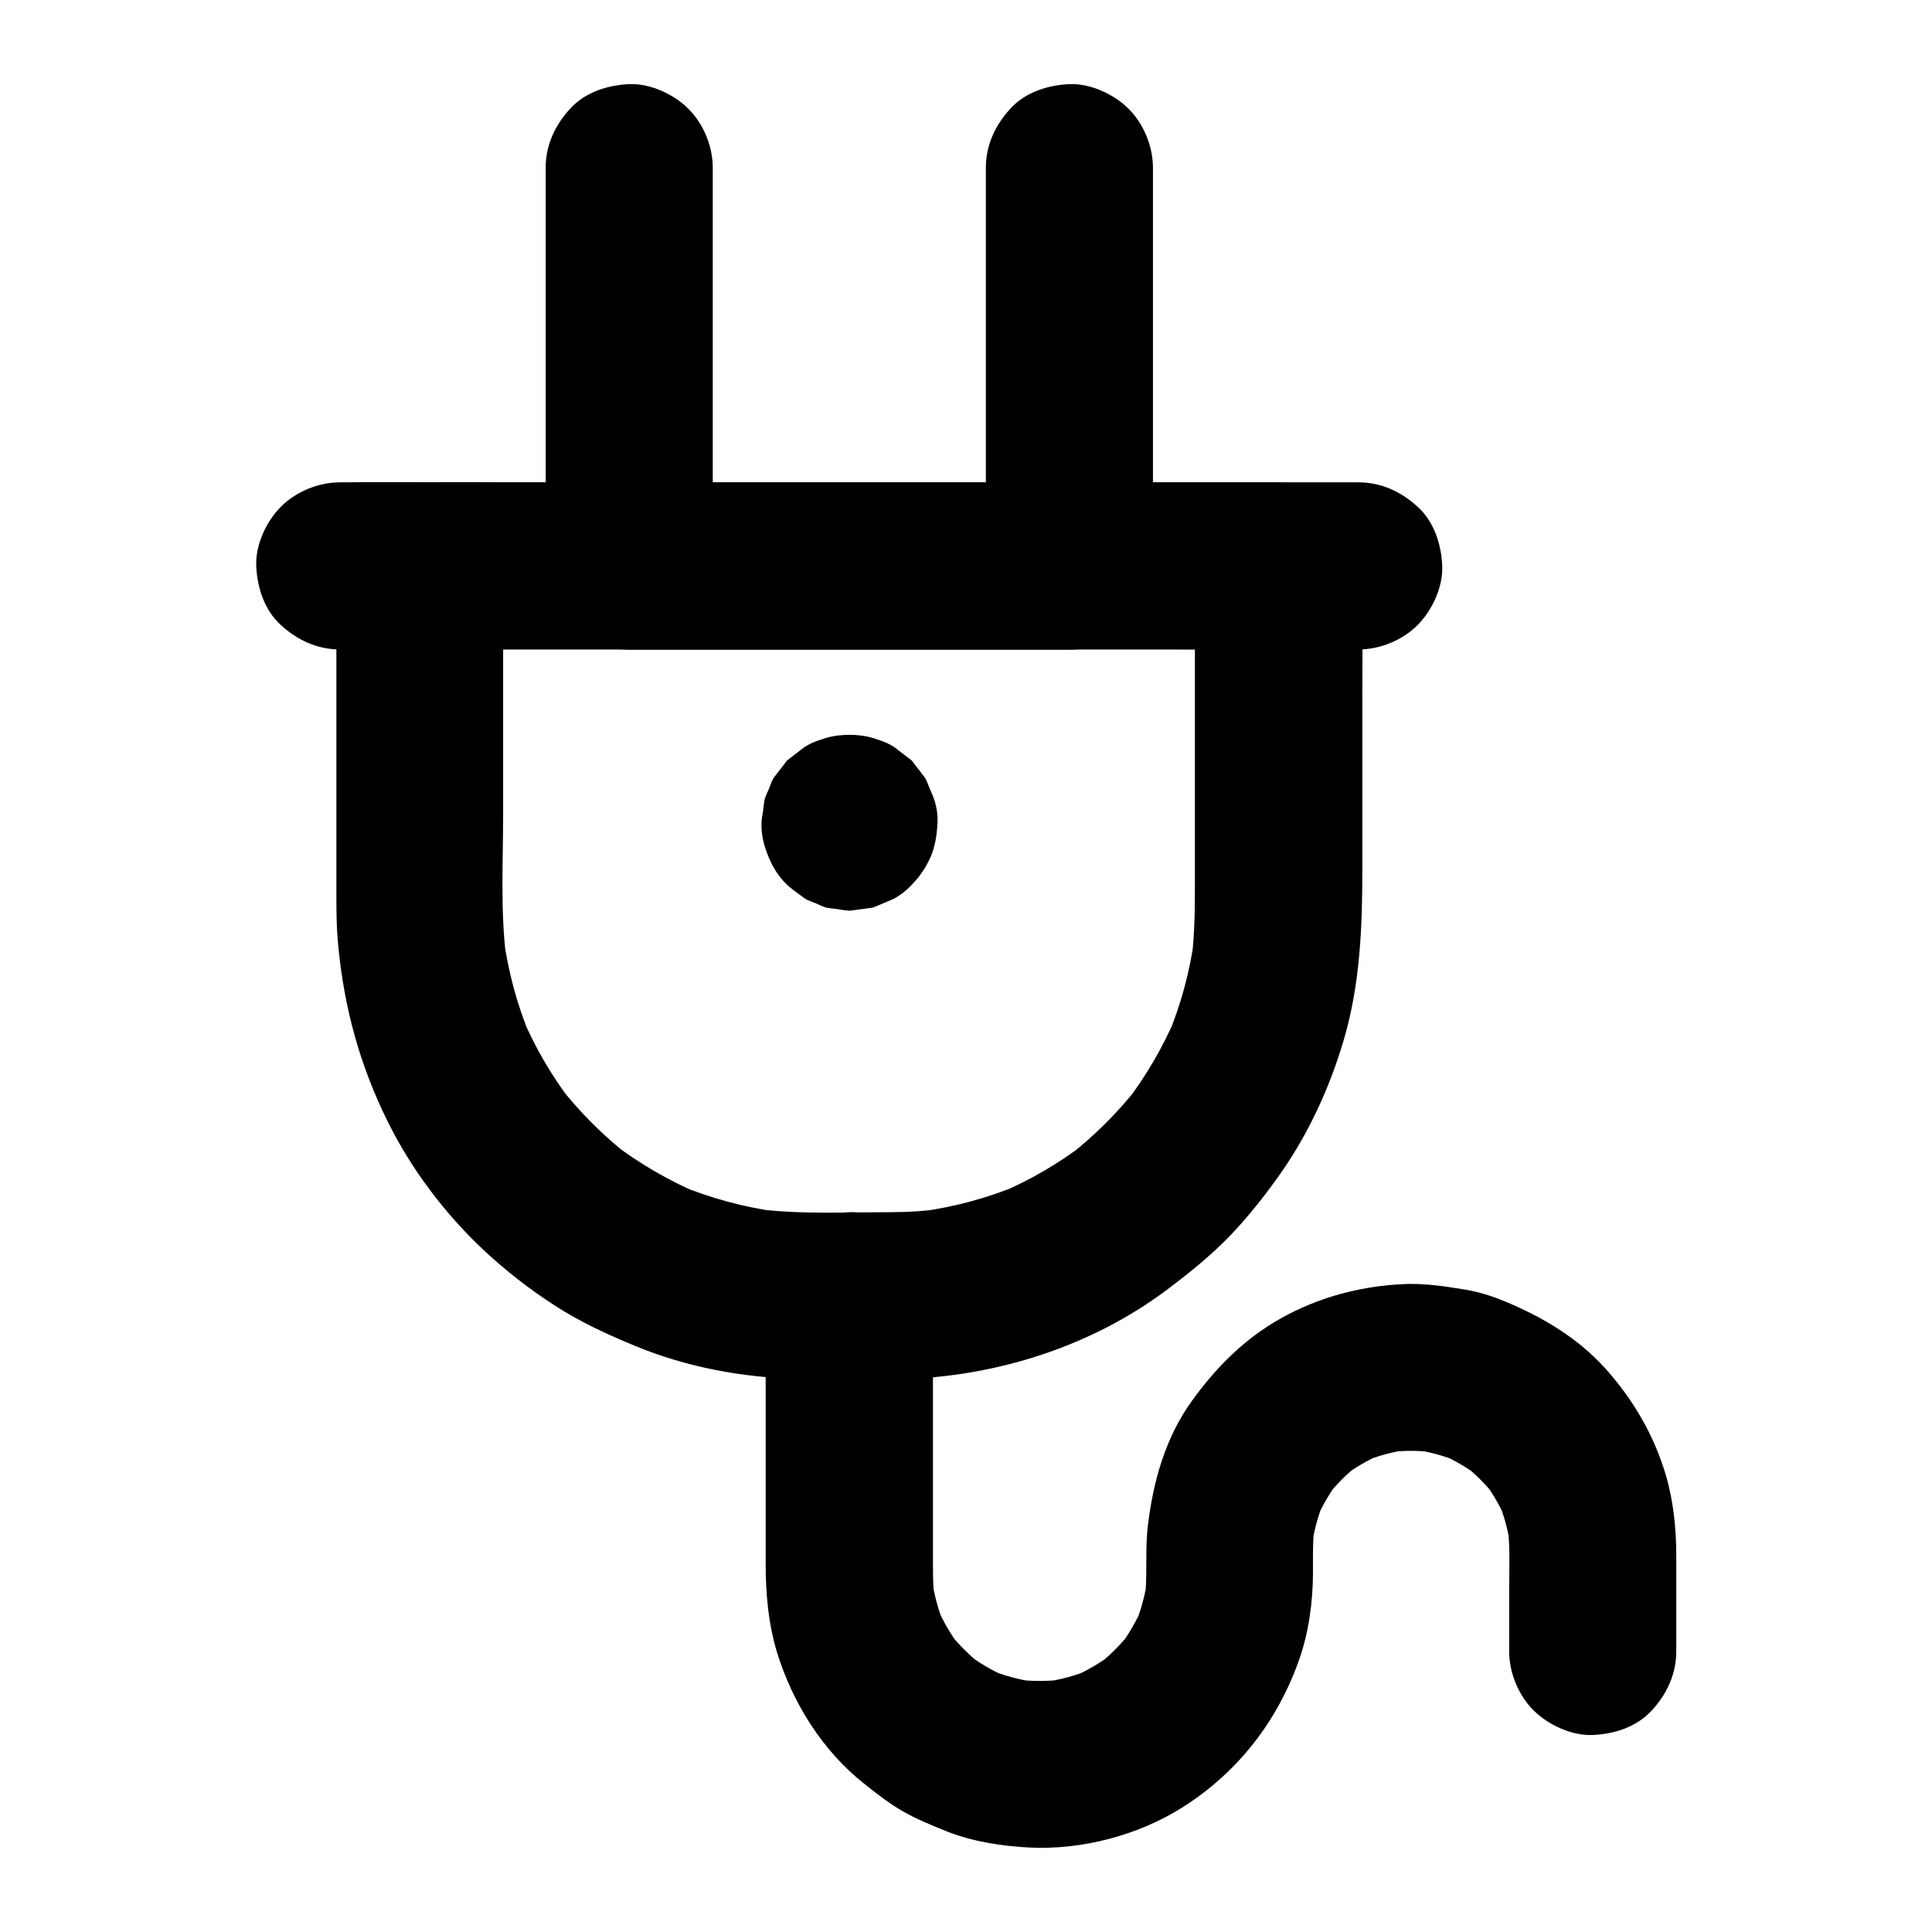
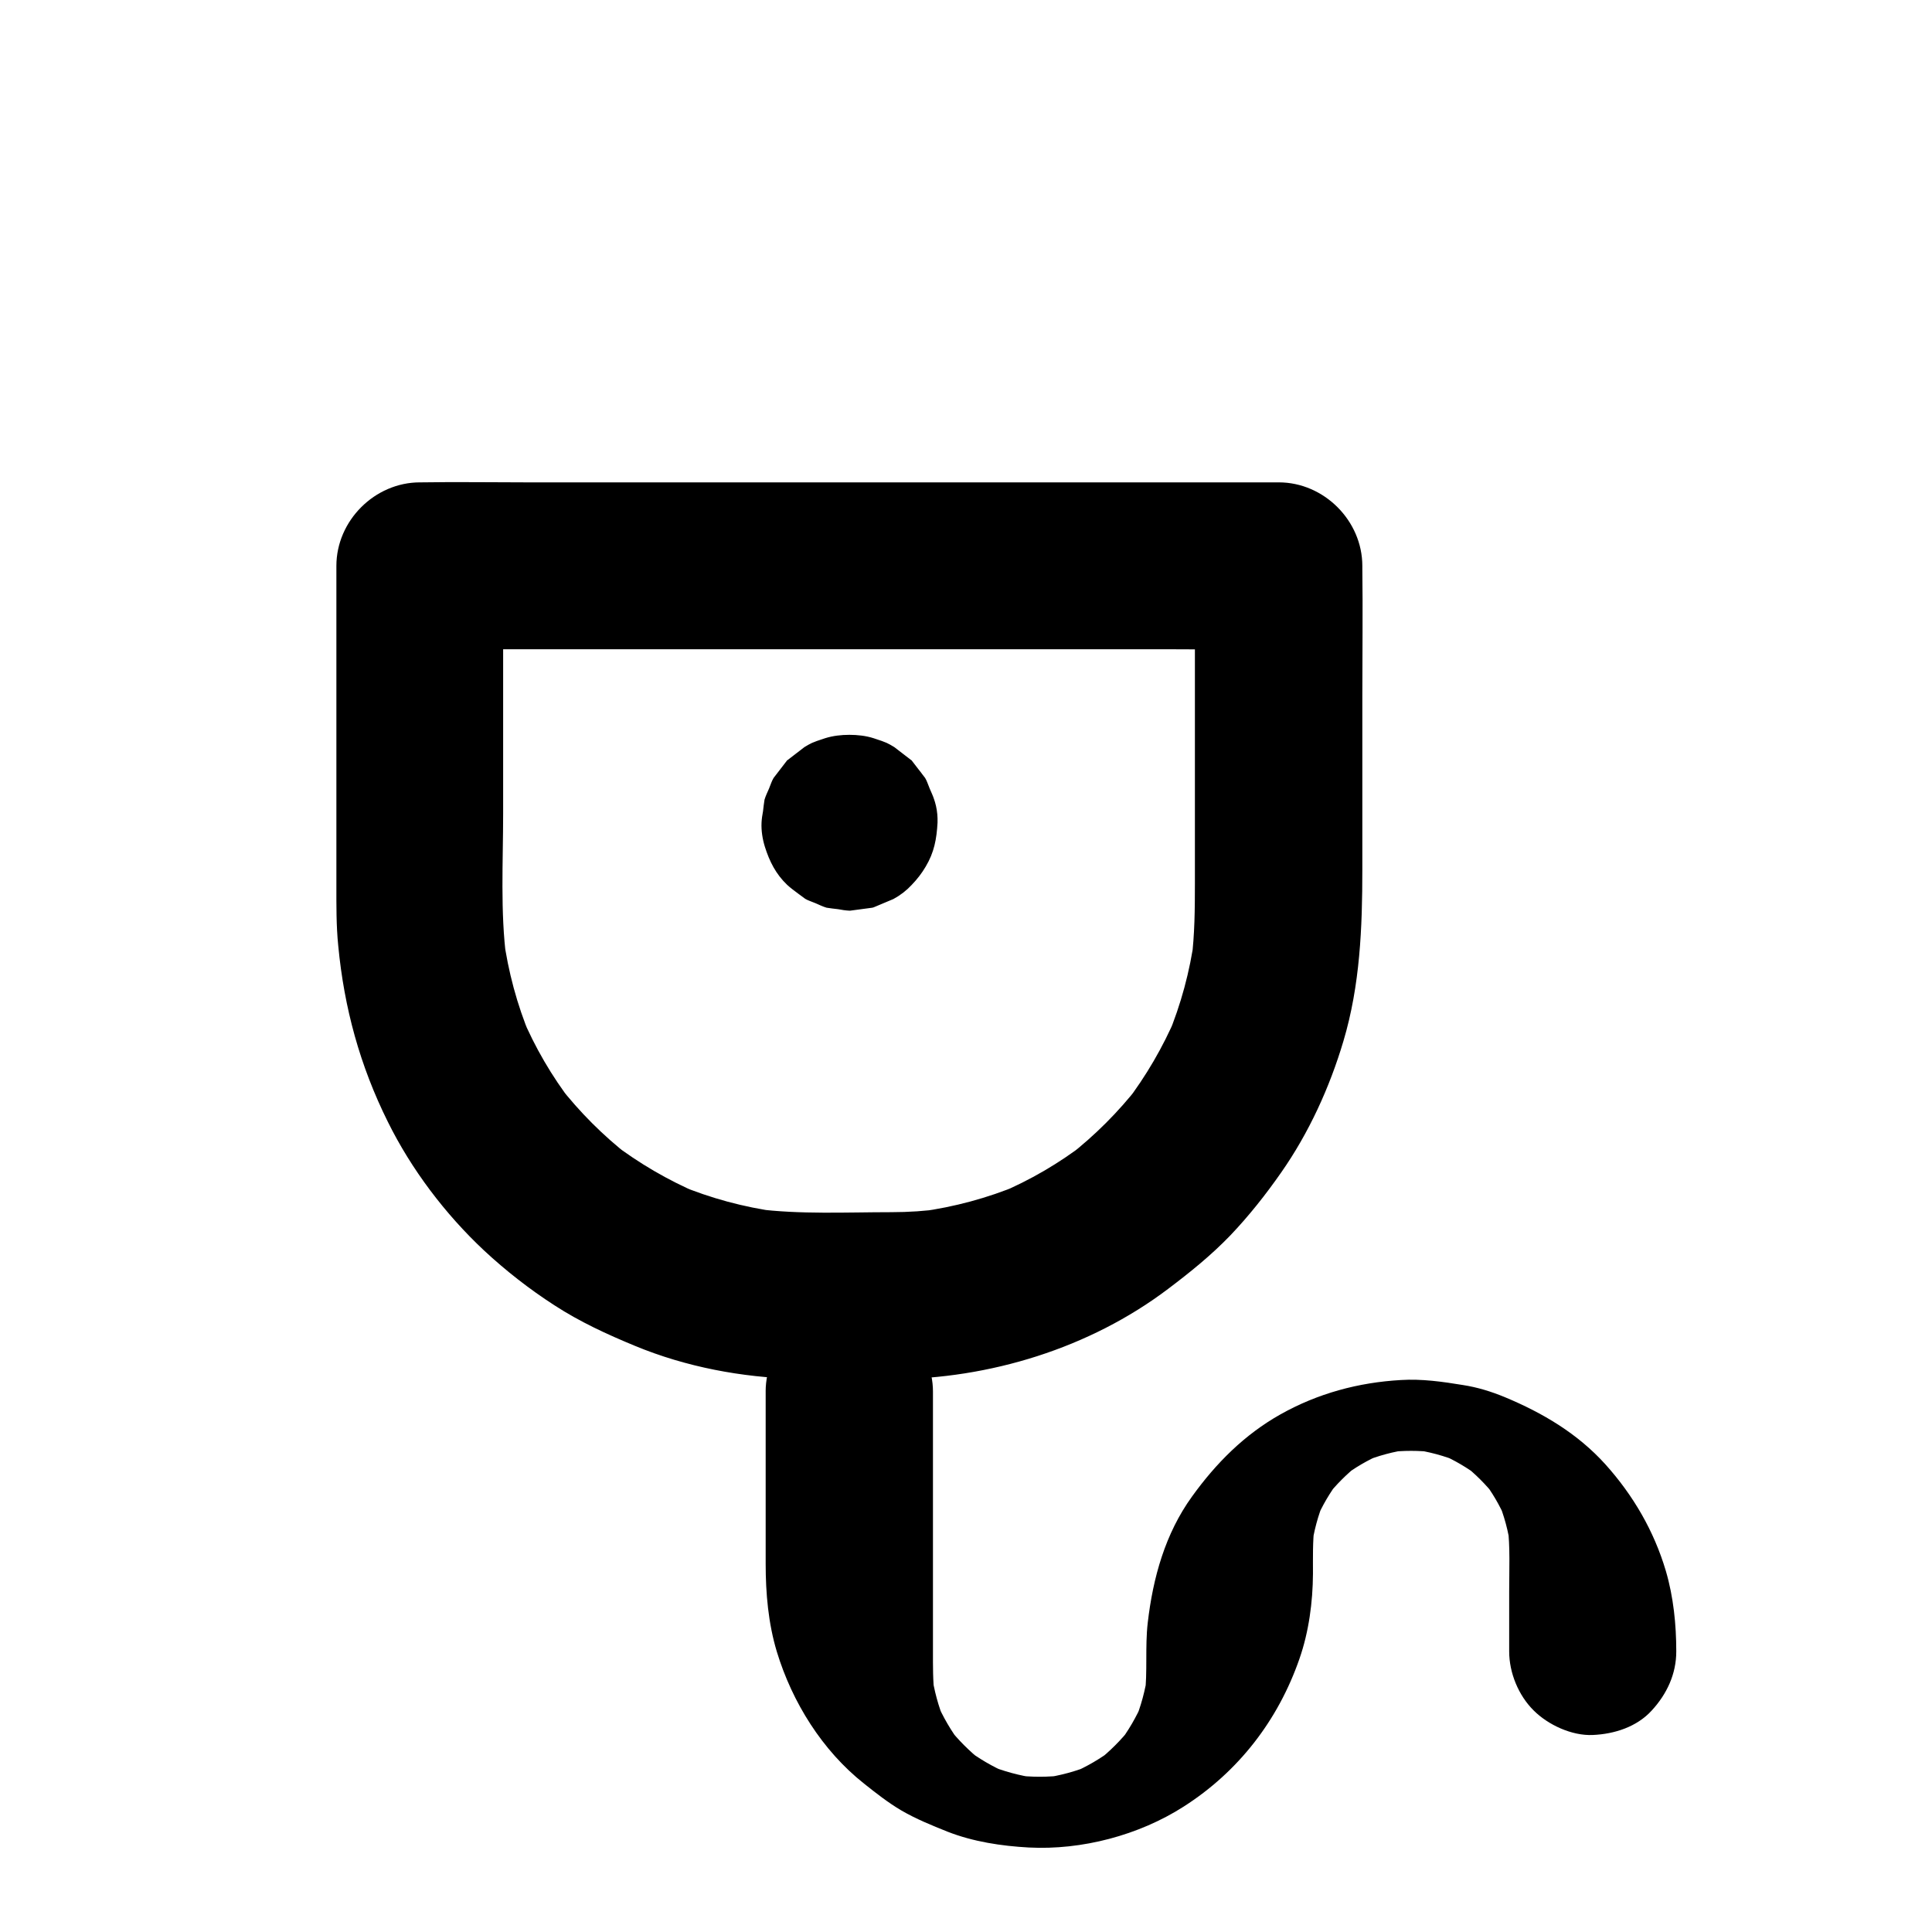
<svg xmlns="http://www.w3.org/2000/svg" fill="#000000" width="800px" height="800px" version="1.1" viewBox="144 144 512 512">
  <g>
    <path d="m380.22 465.24c-11.957 0-24.156 0.641-36.016-0.887 1.969 0.246 3.938 0.543 5.902 0.789-9.004-1.23-17.762-3.59-26.176-7.086 1.77 0.738 3.543 1.477 5.266 2.215-8.168-3.492-15.844-7.969-22.879-13.332 1.477 1.133 3 2.312 4.477 3.445-6.938-5.41-13.188-11.66-18.598-18.598 1.133 1.477 2.312 3 3.445 4.477-5.41-7.035-9.891-14.711-13.332-22.879 0.738 1.77 1.477 3.543 2.215 5.266-3.492-8.363-5.856-17.172-7.086-26.176 0.246 1.969 0.543 3.938 0.789 5.902-1.672-12.742-0.887-25.977-0.887-38.82v-52.793-12.84l-22.141 22.141h22.73 54.316 65.684 56.828c9.199 0 18.449 0.148 27.652 0h0.395c-7.379-7.379-14.762-14.762-22.141-22.141v34.441 49.789c0 6.742-0.051 13.48-0.887 20.172 0.246-1.969 0.543-3.938 0.789-5.902-1.23 9.004-3.59 17.762-7.086 26.176 0.738-1.77 1.477-3.543 2.215-5.266-3.492 8.168-7.969 15.844-13.332 22.879 1.133-1.477 2.312-3 3.445-4.477-5.41 6.938-11.66 13.188-18.598 18.598 1.477-1.133 3-2.312 4.477-3.445-7.035 5.41-14.711 9.891-22.879 13.332 1.77-0.738 3.543-1.477 5.266-2.215-8.363 3.492-17.172 5.856-26.176 7.086 1.969-0.246 3.938-0.543 5.902-0.789-4.43 0.641-9.004 0.938-13.582 0.938-5.707 0-11.609 2.461-15.645 6.496-3.836 3.836-6.742 10.137-6.496 15.645 0.246 5.707 2.117 11.66 6.496 15.645 4.328 3.984 9.645 6.496 15.645 6.496 25.977-0.098 52.547-8.215 73.359-23.961 5.805-4.379 11.414-8.906 16.48-14.168 4.922-5.164 9.398-10.824 13.48-16.68 7.332-10.48 12.84-22.535 16.48-34.785 4.43-14.859 5.019-30.109 5.019-45.461v-46.051c0-11.266 0.148-22.582 0-33.852v-0.59c0-11.957-10.137-22.141-22.141-22.141h-22.73-54.316-65.684-56.828c-9.199 0-18.449-0.148-27.652 0h-0.395c-11.957 0-22.141 10.137-22.141 22.141v34.637 49.938c0 5.363-0.051 10.727 0.492 16.09 1.574 16.531 5.758 31.785 13.137 46.641 6.25 12.645 15.203 24.453 25.484 34.094 5.758 5.363 12.055 10.281 18.695 14.562 6.742 4.379 13.922 7.676 21.305 10.727 13.531 5.609 28.289 8.363 42.902 8.758 7.527 0.195 15.055 0.051 22.582 0.051h2.559c5.656 0 11.66-2.461 15.645-6.496 3.836-3.836 6.742-10.137 6.496-15.645-0.246-5.707-2.117-11.66-6.496-15.645-4.418-3.938-9.73-6.445-15.734-6.445z" />
-     <path d="m288.61 188.44v35.621 56.828 13.137c0 11.957 10.137 22.141 22.141 22.141h39.457 62.828 14.367c11.957 0 22.141-10.137 22.141-22.141v-35.621-56.828-13.137c0-5.656-2.461-11.66-6.496-15.645-3.836-3.836-10.137-6.742-15.645-6.496-5.707 0.246-11.66 2.117-15.645 6.496-3.984 4.328-6.496 9.645-6.496 15.645v35.621 56.828 13.137c7.379-7.379 14.762-14.762 22.141-22.141h-39.457-62.828-14.367c7.379 7.379 14.762 14.762 22.141 22.141v-35.621-56.828-13.137c0-5.656-2.461-11.66-6.496-15.645-3.836-3.836-10.137-6.742-15.645-6.496-5.707 0.246-11.66 2.117-15.645 6.496-3.988 4.328-6.496 9.641-6.496 15.645z" />
-     <path d="m234.05 316.11h26.914 64.551 78.082 67.258c10.922 0 21.797 0.148 32.719 0h0.492c5.656 0 11.66-2.461 15.645-6.496 3.836-3.836 6.742-10.137 6.496-15.645-0.246-5.707-2.117-11.66-6.496-15.645-4.328-3.984-9.645-6.496-15.645-6.496h-26.914-64.551-78.082-67.258c-10.922 0-21.797-0.148-32.719 0h-0.492c-5.656 0-11.66 2.461-15.645 6.496-3.836 3.836-6.742 10.137-6.496 15.645 0.246 5.707 2.117 11.66 6.496 15.645 4.328 3.984 9.641 6.496 15.645 6.496z" />
-     <path d="m346.91 487.38v71.047c0 7.824 0.688 15.742 2.953 23.273 4.082 13.43 12.055 26.223 23.125 34.98 3.148 2.508 6.348 5.019 9.84 7.086 3.887 2.262 8.117 3.984 12.301 5.656 6.789 2.656 14.27 3.789 21.5 4.184 14.07 0.738 29.176-3.246 41.031-10.824 14.562-9.297 25.043-22.879 30.699-39.164 2.508-7.184 3.543-15.055 3.59-22.582 0-4.231-0.098-8.461 0.395-12.695-0.246 1.969-0.543 3.938-0.789 5.902 0.59-4.379 1.723-8.66 3.445-12.742-0.738 1.77-1.477 3.543-2.215 5.266 1.625-3.789 3.691-7.281 6.199-10.578-1.133 1.477-2.312 3-3.445 4.477 2.508-3.199 5.41-6.102 8.609-8.609-1.477 1.133-3 2.312-4.477 3.445 3.246-2.508 6.789-4.574 10.578-6.199-1.77 0.738-3.543 1.477-5.266 2.215 4.082-1.723 8.316-2.856 12.742-3.445-1.969 0.246-3.938 0.543-5.902 0.789 4.082-0.492 8.168-0.492 12.25 0-1.969-0.246-3.938-0.543-5.902-0.789 4.379 0.59 8.66 1.723 12.742 3.445-1.77-0.738-3.543-1.477-5.266-2.215 3.789 1.625 7.281 3.691 10.578 6.199-1.477-1.133-3-2.312-4.477-3.445 3.199 2.508 6.102 5.41 8.609 8.609-1.133-1.477-2.312-3-3.445-4.477 2.508 3.246 4.574 6.789 6.199 10.578-0.738-1.77-1.477-3.543-2.215-5.266 1.723 4.082 2.856 8.316 3.445 12.742-0.246-1.969-0.543-3.938-0.789-5.902 0.688 5.758 0.395 11.711 0.395 17.516v15.793c0 5.656 2.461 11.66 6.496 15.645 3.836 3.836 10.137 6.742 15.645 6.496 5.707-0.246 11.66-2.117 15.645-6.496 3.984-4.328 6.496-9.645 6.496-15.645v-25.387c0-7.133-0.738-14.414-2.754-21.305-3.148-10.629-8.66-20.074-16.039-28.289-7.379-8.168-16.629-13.629-26.668-17.809-3.59-1.477-7.231-2.609-11.07-3.199-5.41-0.887-10.922-1.672-16.434-1.328-11.266 0.641-22.043 3.543-31.93 9.102-9.543 5.363-17.074 12.941-23.418 21.746-7.133 9.84-10.383 21.598-11.758 33.504-0.738 6.445 0 12.941-0.789 19.336 0.246-1.969 0.543-3.938 0.789-5.902-0.641 4.379-1.77 8.66-3.492 12.793 0.738-1.77 1.477-3.543 2.215-5.266-1.723 3.984-3.887 7.723-6.543 11.168 1.133-1.477 2.312-3 3.445-4.477-2.656 3.394-5.707 6.445-9.102 9.102 1.477-1.133 3-2.312 4.477-3.445-3.445 2.656-7.184 4.82-11.168 6.543 1.77-0.738 3.543-1.477 5.266-2.215-4.082 1.723-8.363 2.856-12.793 3.492 1.969-0.246 3.938-0.543 5.902-0.789-4.574 0.59-9.102 0.59-13.676 0 1.969 0.246 3.938 0.543 5.902 0.789-4.379-0.641-8.66-1.77-12.793-3.492 1.77 0.738 3.543 1.477 5.266 2.215-3.984-1.723-7.723-3.887-11.168-6.543 1.477 1.133 3 2.312 4.477 3.445-3.394-2.656-6.445-5.707-9.102-9.102 1.133 1.477 2.312 3 3.445 4.477-2.656-3.445-4.82-7.184-6.543-11.168 0.738 1.77 1.477 3.543 2.215 5.266-1.723-4.082-2.856-8.363-3.492-12.793 0.246 1.969 0.543 3.938 0.789 5.902-0.492-3.984-0.441-7.922-0.441-11.906v-17.219-41.523-9.988c0-5.656-2.461-11.66-6.496-15.645-3.836-3.836-10.137-6.742-15.645-6.496-5.707 0.246-11.66 2.117-15.645 6.496-4.039 4.324-6.551 9.637-6.551 15.641z" />
+     <path d="m346.91 487.38v71.047c0 7.824 0.688 15.742 2.953 23.273 4.082 13.43 12.055 26.223 23.125 34.98 3.148 2.508 6.348 5.019 9.84 7.086 3.887 2.262 8.117 3.984 12.301 5.656 6.789 2.656 14.27 3.789 21.5 4.184 14.07 0.738 29.176-3.246 41.031-10.824 14.562-9.297 25.043-22.879 30.699-39.164 2.508-7.184 3.543-15.055 3.59-22.582 0-4.231-0.098-8.461 0.395-12.695-0.246 1.969-0.543 3.938-0.789 5.902 0.59-4.379 1.723-8.66 3.445-12.742-0.738 1.77-1.477 3.543-2.215 5.266 1.625-3.789 3.691-7.281 6.199-10.578-1.133 1.477-2.312 3-3.445 4.477 2.508-3.199 5.41-6.102 8.609-8.609-1.477 1.133-3 2.312-4.477 3.445 3.246-2.508 6.789-4.574 10.578-6.199-1.77 0.738-3.543 1.477-5.266 2.215 4.082-1.723 8.316-2.856 12.742-3.445-1.969 0.246-3.938 0.543-5.902 0.789 4.082-0.492 8.168-0.492 12.25 0-1.969-0.246-3.938-0.543-5.902-0.789 4.379 0.59 8.66 1.723 12.742 3.445-1.77-0.738-3.543-1.477-5.266-2.215 3.789 1.625 7.281 3.691 10.578 6.199-1.477-1.133-3-2.312-4.477-3.445 3.199 2.508 6.102 5.41 8.609 8.609-1.133-1.477-2.312-3-3.445-4.477 2.508 3.246 4.574 6.789 6.199 10.578-0.738-1.77-1.477-3.543-2.215-5.266 1.723 4.082 2.856 8.316 3.445 12.742-0.246-1.969-0.543-3.938-0.789-5.902 0.688 5.758 0.395 11.711 0.395 17.516v15.793c0 5.656 2.461 11.66 6.496 15.645 3.836 3.836 10.137 6.742 15.645 6.496 5.707-0.246 11.66-2.117 15.645-6.496 3.984-4.328 6.496-9.645 6.496-15.645c0-7.133-0.738-14.414-2.754-21.305-3.148-10.629-8.66-20.074-16.039-28.289-7.379-8.168-16.629-13.629-26.668-17.809-3.59-1.477-7.231-2.609-11.07-3.199-5.41-0.887-10.922-1.672-16.434-1.328-11.266 0.641-22.043 3.543-31.93 9.102-9.543 5.363-17.074 12.941-23.418 21.746-7.133 9.84-10.383 21.598-11.758 33.504-0.738 6.445 0 12.941-0.789 19.336 0.246-1.969 0.543-3.938 0.789-5.902-0.641 4.379-1.77 8.66-3.492 12.793 0.738-1.77 1.477-3.543 2.215-5.266-1.723 3.984-3.887 7.723-6.543 11.168 1.133-1.477 2.312-3 3.445-4.477-2.656 3.394-5.707 6.445-9.102 9.102 1.477-1.133 3-2.312 4.477-3.445-3.445 2.656-7.184 4.82-11.168 6.543 1.77-0.738 3.543-1.477 5.266-2.215-4.082 1.723-8.363 2.856-12.793 3.492 1.969-0.246 3.938-0.543 5.902-0.789-4.574 0.59-9.102 0.59-13.676 0 1.969 0.246 3.938 0.543 5.902 0.789-4.379-0.641-8.66-1.77-12.793-3.492 1.77 0.738 3.543 1.477 5.266 2.215-3.984-1.723-7.723-3.887-11.168-6.543 1.477 1.133 3 2.312 4.477 3.445-3.394-2.656-6.445-5.707-9.102-9.102 1.133 1.477 2.312 3 3.445 4.477-2.656-3.445-4.82-7.184-6.543-11.168 0.738 1.77 1.477 3.543 2.215 5.266-1.723-4.082-2.856-8.363-3.492-12.793 0.246 1.969 0.543 3.938 0.789 5.902-0.492-3.984-0.441-7.922-0.441-11.906v-17.219-41.523-9.988c0-5.656-2.461-11.66-6.496-15.645-3.836-3.836-10.137-6.742-15.645-6.496-5.707 0.246-11.66 2.117-15.645 6.496-4.039 4.324-6.551 9.637-6.551 15.641z" />
    <path d="m348.09 362.02v0.148c0.246-1.969 0.543-3.938 0.789-5.902 0 0.148-0.051 0.246-0.098 0.344 0.738-1.77 1.477-3.543 2.215-5.266-0.051 0.098-0.098 0.148-0.148 0.195 1.133-1.477 2.312-3 3.445-4.477-0.098 0.098-0.148 0.195-0.246 0.246 1.477-1.133 3-2.312 4.477-3.445-0.051 0.051-0.148 0.098-0.195 0.148 1.77-0.738 3.543-1.477 5.266-2.215-0.148 0.051-0.246 0.098-0.344 0.098 1.969-0.246 3.938-0.543 5.902-0.789h-0.246c1.969 0.246 3.938 0.543 5.902 0.789-0.148 0-0.246-0.051-0.344-0.098 1.77 0.738 3.543 1.477 5.266 2.215-0.098-0.051-0.148-0.098-0.195-0.148 1.477 1.133 3 2.312 4.477 3.445-0.098-0.098-0.195-0.148-0.246-0.246 1.133 1.477 2.312 3 3.445 4.477-0.051-0.051-0.098-0.148-0.148-0.195 0.738 1.77 1.477 3.543 2.215 5.266-0.051-0.148-0.098-0.246-0.098-0.344 0.246 1.969 0.543 3.938 0.789 5.902v-0.246c-0.246 1.969-0.543 3.938-0.789 5.902 0-0.148 0.051-0.246 0.098-0.344-0.738 1.77-1.477 3.543-2.215 5.266 0.051-0.098 0.098-0.148 0.148-0.195-1.133 1.477-2.312 3-3.445 4.477 0.098-0.098 0.148-0.195 0.246-0.246-1.477 1.133-3 2.312-4.477 3.445 0.051-0.051 0.148-0.098 0.195-0.148-1.77 0.738-3.543 1.477-5.266 2.215 0.148-0.051 0.246-0.098 0.344-0.098-1.969 0.246-3.938 0.543-5.902 0.789h0.246c-1.969-0.246-3.938-0.543-5.902-0.789 0.148 0 0.246 0.051 0.344 0.098-1.77-0.738-3.543-1.477-5.266-2.215 0.098 0.051 0.148 0.098 0.195 0.148-1.477-1.133-3-2.312-4.477-3.445 0.098 0.098 0.195 0.148 0.246 0.246-1.133-1.477-2.312-3-3.445-4.477 0.051 0.051 0.098 0.148 0.148 0.195-0.738-1.77-1.477-3.543-2.215-5.266 0.051 0.148 0.098 0.246 0.098 0.344-0.246-1.969-0.543-3.938-0.789-5.902v0.098c-0.098 3.051 0.543 5.902 1.918 8.512 0.887 2.754 2.41 5.117 4.574 7.133 2.016 2.164 4.379 3.691 7.133 4.574 2.656 1.379 5.461 2.016 8.512 1.918 1.969-0.246 3.938-0.543 5.902-0.789 3.738-1.031 6.988-2.953 9.789-5.707 1.133-1.477 2.312-3 3.445-4.477 2.016-3.445 3-7.184 3-11.168-0.051-1.031-0.195-2.066-0.395-3.051-0.098-1.031-0.246-2.066-0.395-3.051-0.297-0.984-0.836-2.066-1.18-2.902-0.688-1.672-0.688-1.918-1.23-2.856-1.133-1.477-2.312-3-3.445-4.477-0.051-0.051-0.098-0.098-0.098-0.148-0.051-0.051-0.098-0.098-0.148-0.098-1.477-1.133-3-2.312-4.477-3.445-1.77-1.031-1.723-1.133-5.512-2.363-2.016-0.641-4.231-0.887-6.394-0.887s-4.328 0.246-6.394 0.887c-3.789 1.23-3.738 1.328-5.512 2.363-1.477 1.133-3 2.312-4.477 3.445-0.051 0.051-0.098 0.098-0.148 0.098-0.051 0.051-0.098 0.098-0.098 0.148-1.133 1.477-2.312 3-3.445 4.477-0.543 0.934-0.688 1.523-1.23 2.856-0.344 0.789-0.887 1.918-1.18 2.902-0.148 1.031-0.297 2.016-0.395 3.051-0.195 1.031-0.344 2.016-0.395 3.051-0.098 2.117 0.246 4.328 0.887 6.394 1.23 3.887 2.902 7.231 5.902 10.086 1.328 1.277 5.266 3.984 4.676 3.641 0.934 0.543 1.426 0.641 2.856 1.23 0.789 0.344 1.918 0.887 2.902 1.18 1.031 0.148 2.016 0.297 3.051 0.395 0.984 0.195 2.016 0.344 3 0.395h0.195c1.969-0.246 3.938-0.543 5.902-0.789 0.148-0.051 0.246-0.051 0.344-0.098 1.77-0.738 3.543-1.477 5.266-2.215 0.051-0.051 0.098-0.051 0.148-0.098 1.723-0.934 3.297-2.164 4.625-3.59 1.426-1.477 2.707-3.102 3.738-4.871 2.262-3.789 2.902-7.281 3.148-11.66 0.098-3.051-0.543-5.902-1.918-8.512-0.887-2.754-2.41-5.117-4.574-7.133-2.016-2.164-4.379-3.691-7.133-4.574-2.656-1.379-5.461-2.016-8.512-1.918-1.969 0.246-3.938 0.543-5.902 0.789-3.738 1.031-6.988 2.953-9.789 5.707-1.133 1.477-2.312 3-3.445 4.477-2.062 3.445-3.094 7.133-3.094 11.168z" />
  </g>
</svg>